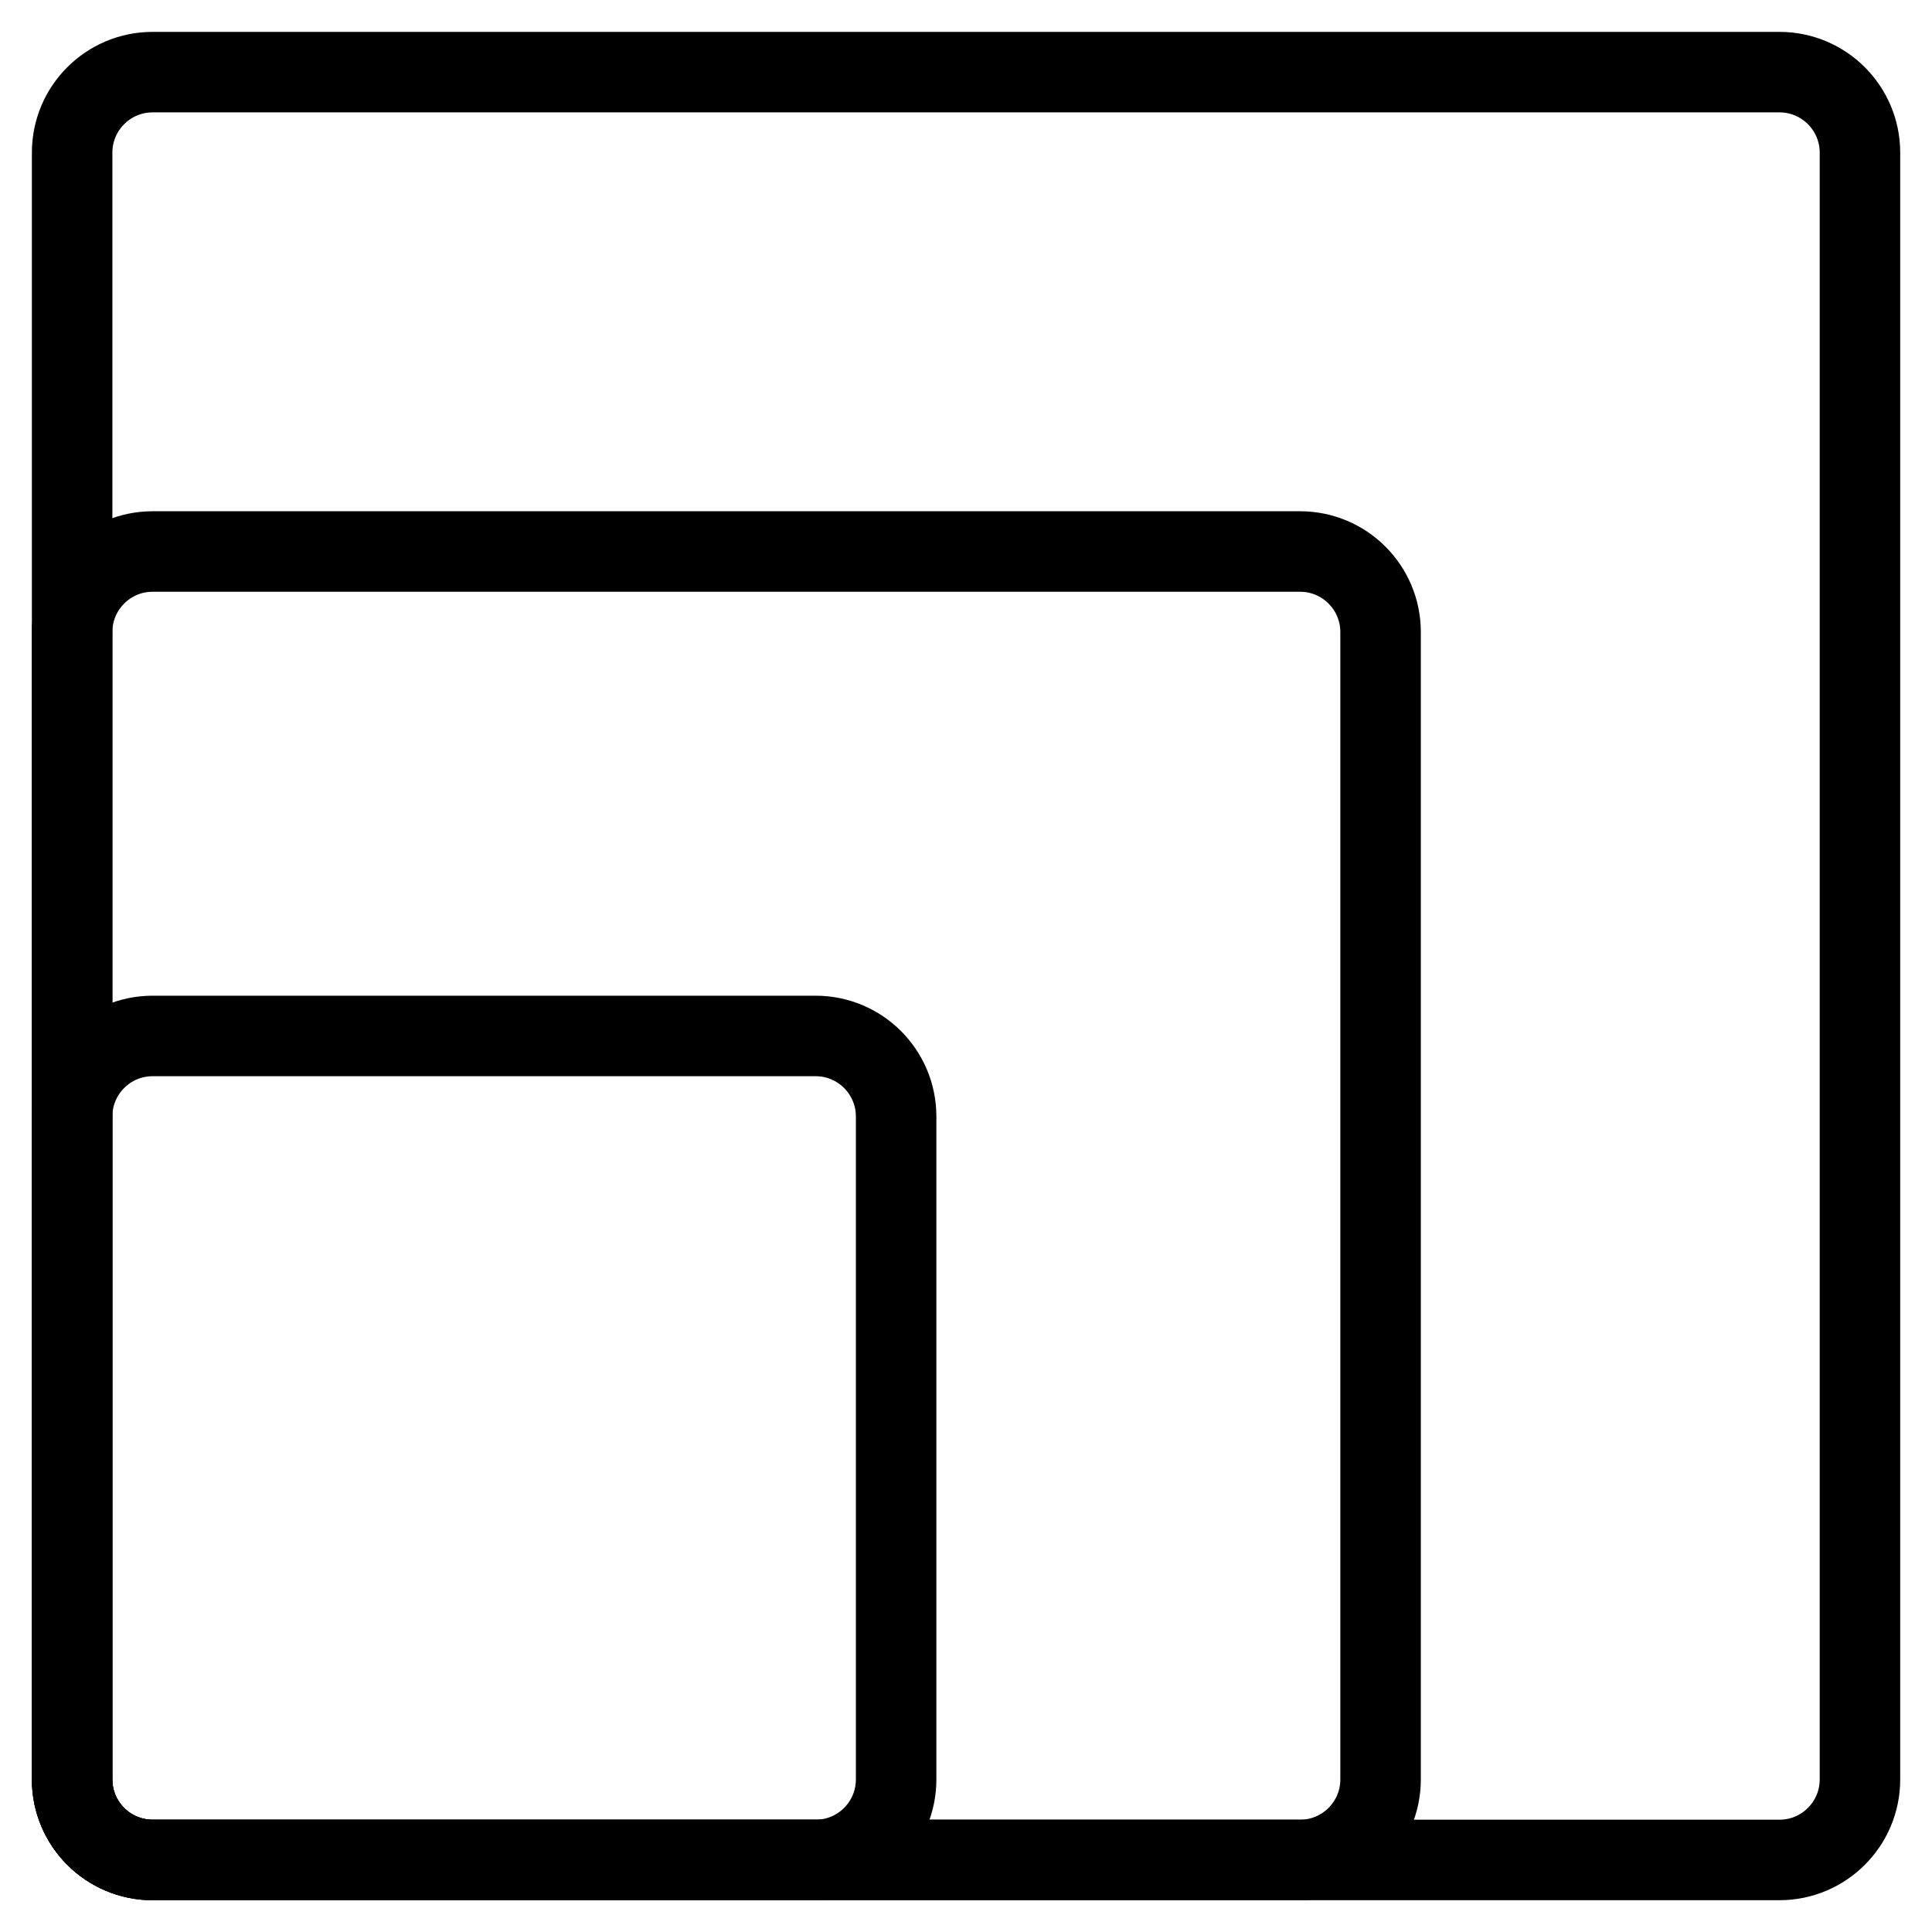
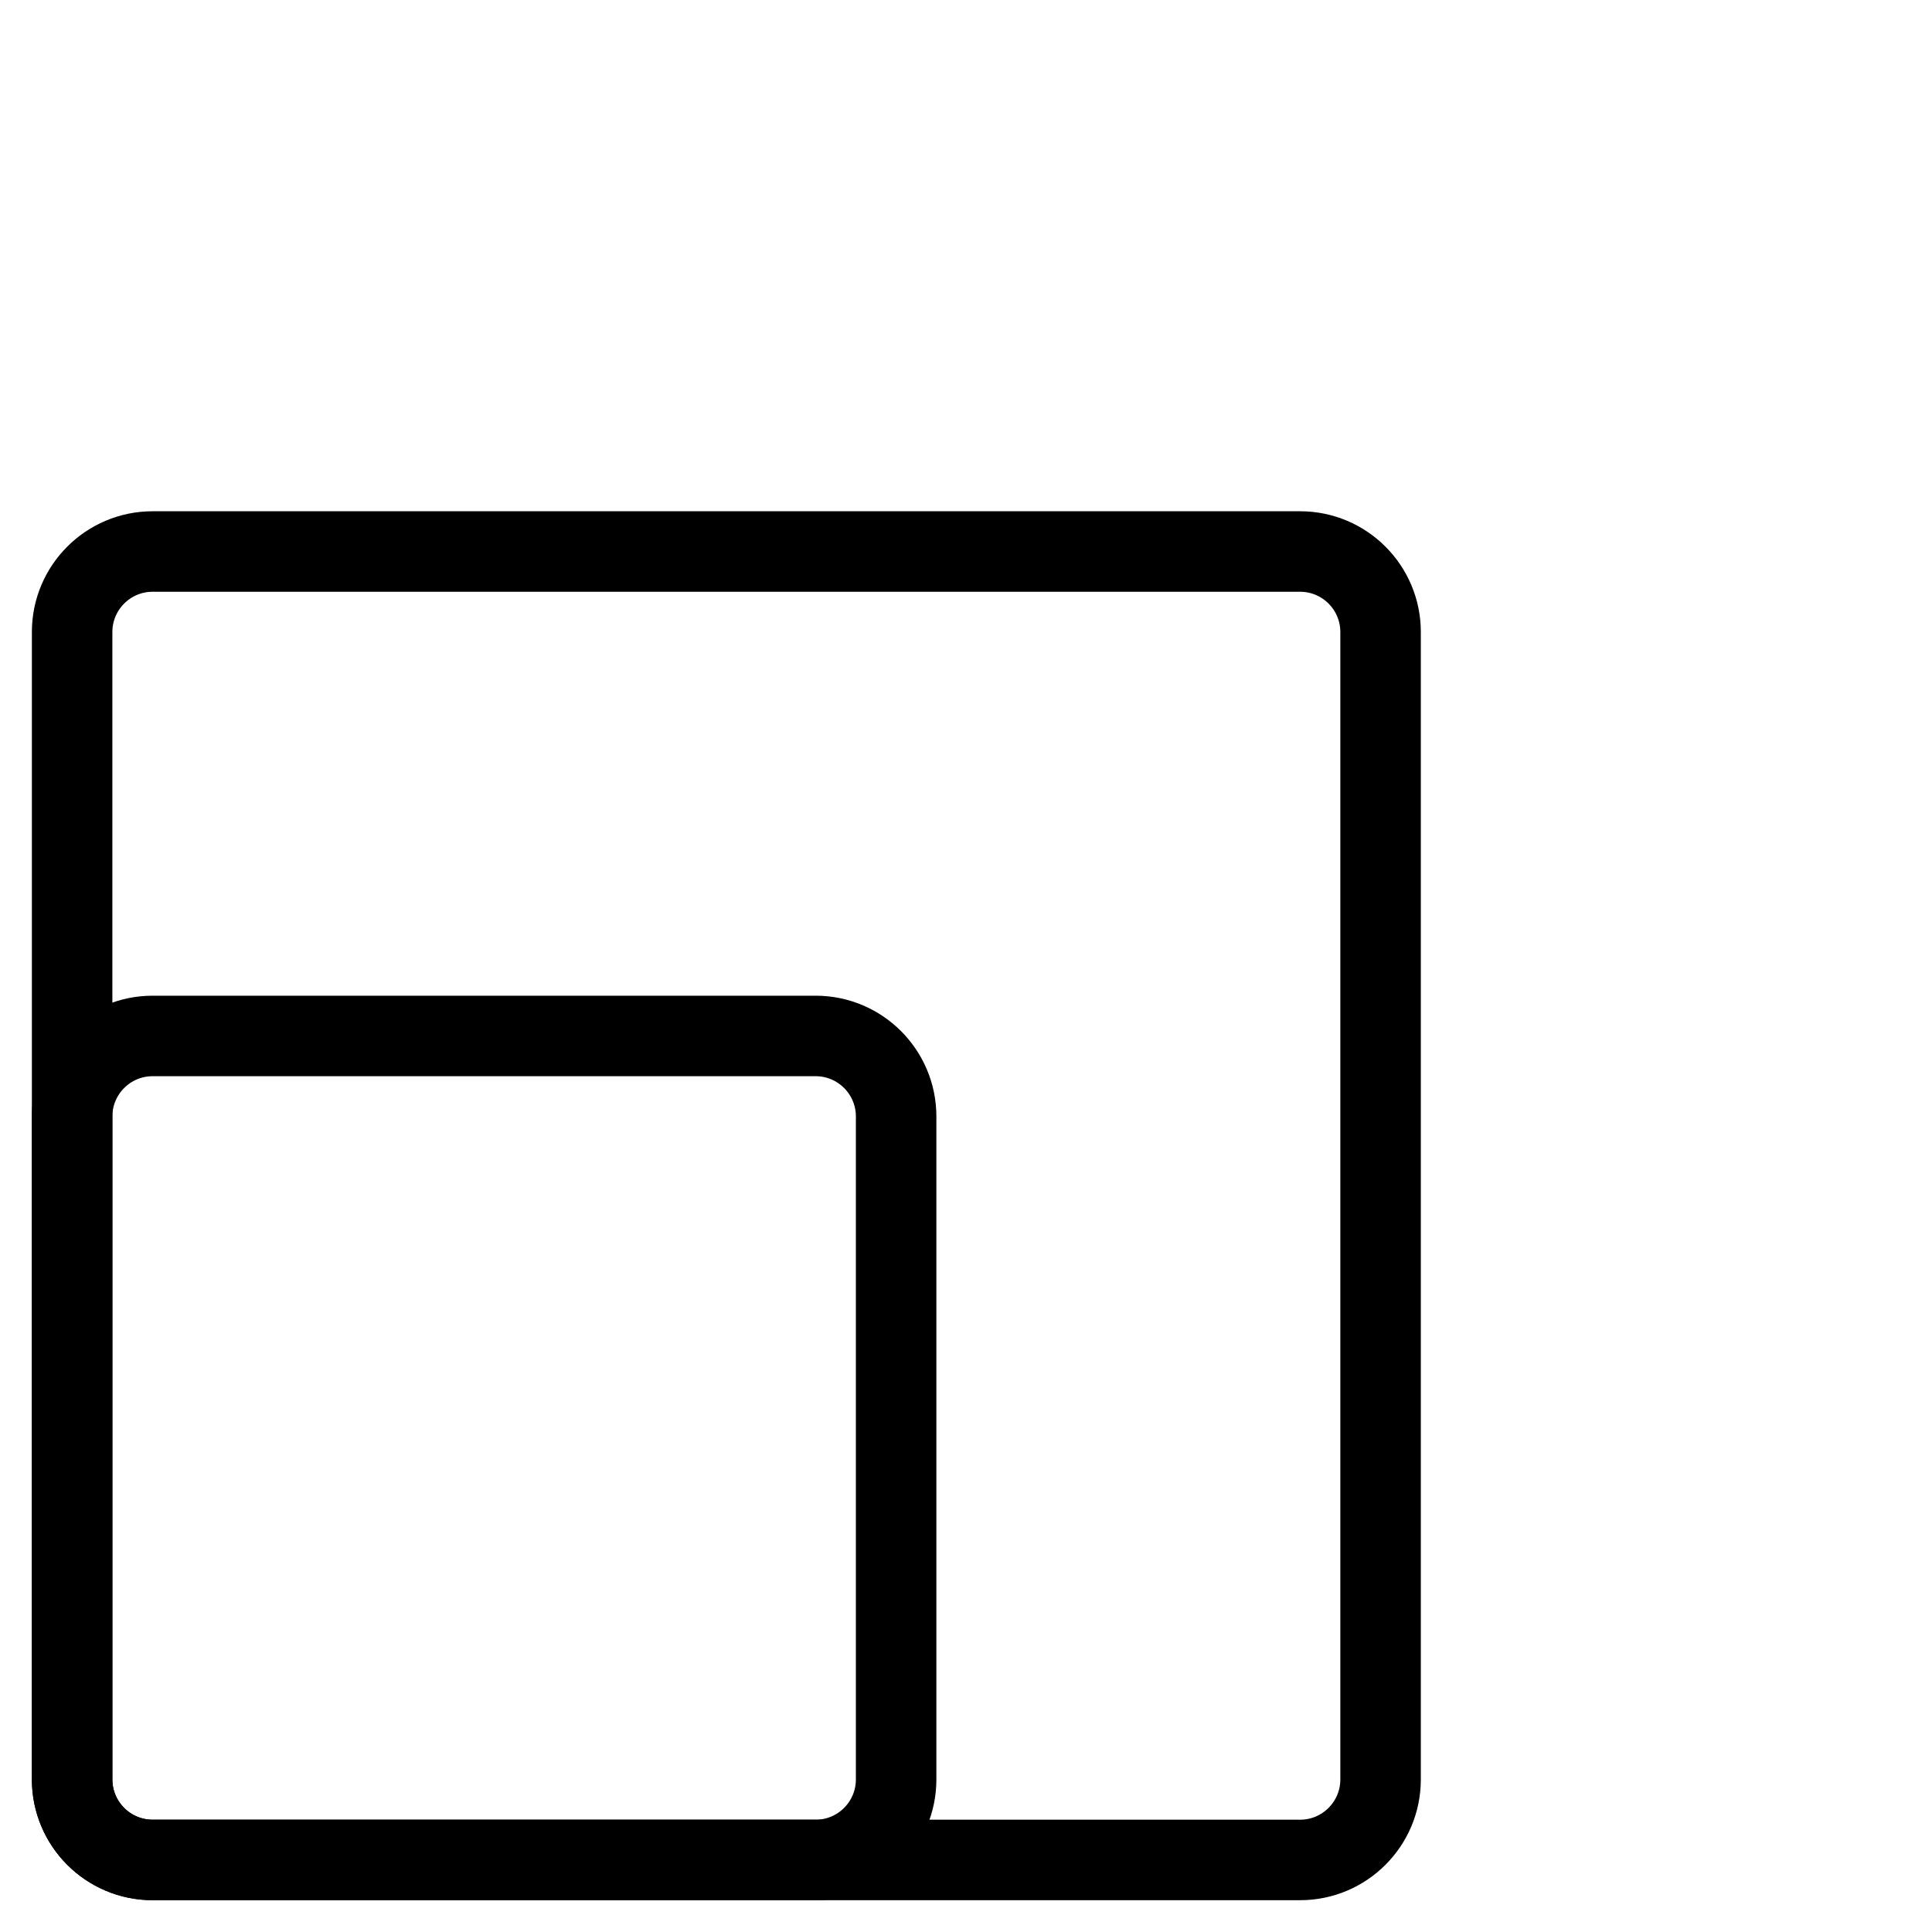
<svg xmlns="http://www.w3.org/2000/svg" fill="none" viewBox="0 0 24 24">
  <path stroke="#000000" stroke-linecap="round" stroke-linejoin="round" d="M1.896 23.105c-0.552 0 -1 -0.448 -1 -1l-0 -8.236c0 -0.552 0.448 -1 1 -1l8.236 0c0.552 0 1 0.448 1 1l0 8.236c0 0.552 -0.448 1 -1 1l-8.236 0Z" stroke-width="1" />
  <path stroke="#000000" stroke-linecap="round" stroke-linejoin="round" d="M1.896 23.105c-0.552 0 -1 -0.448 -1 -1L0.896 7.851c0 -0.552 0.448 -1 1 -1l14.254 -0c0.552 0 1 0.448 1 1l0 14.254c0 0.552 -0.448 1 -1 1l-14.254 0Z" stroke-width="1" />
-   <path stroke="#000000" stroke-linecap="round" stroke-linejoin="round" d="M1.896 23.105c-0.552 0 -1 -0.448 -1 -1L0.896 1.896c0 -0.552 0.448 -1 1 -1L22.105 0.896c0.552 0 1 0.448 1 1l0 20.209c0 0.552 -0.448 1 -1 1l-20.209 0Z" stroke-width="1" />
</svg>